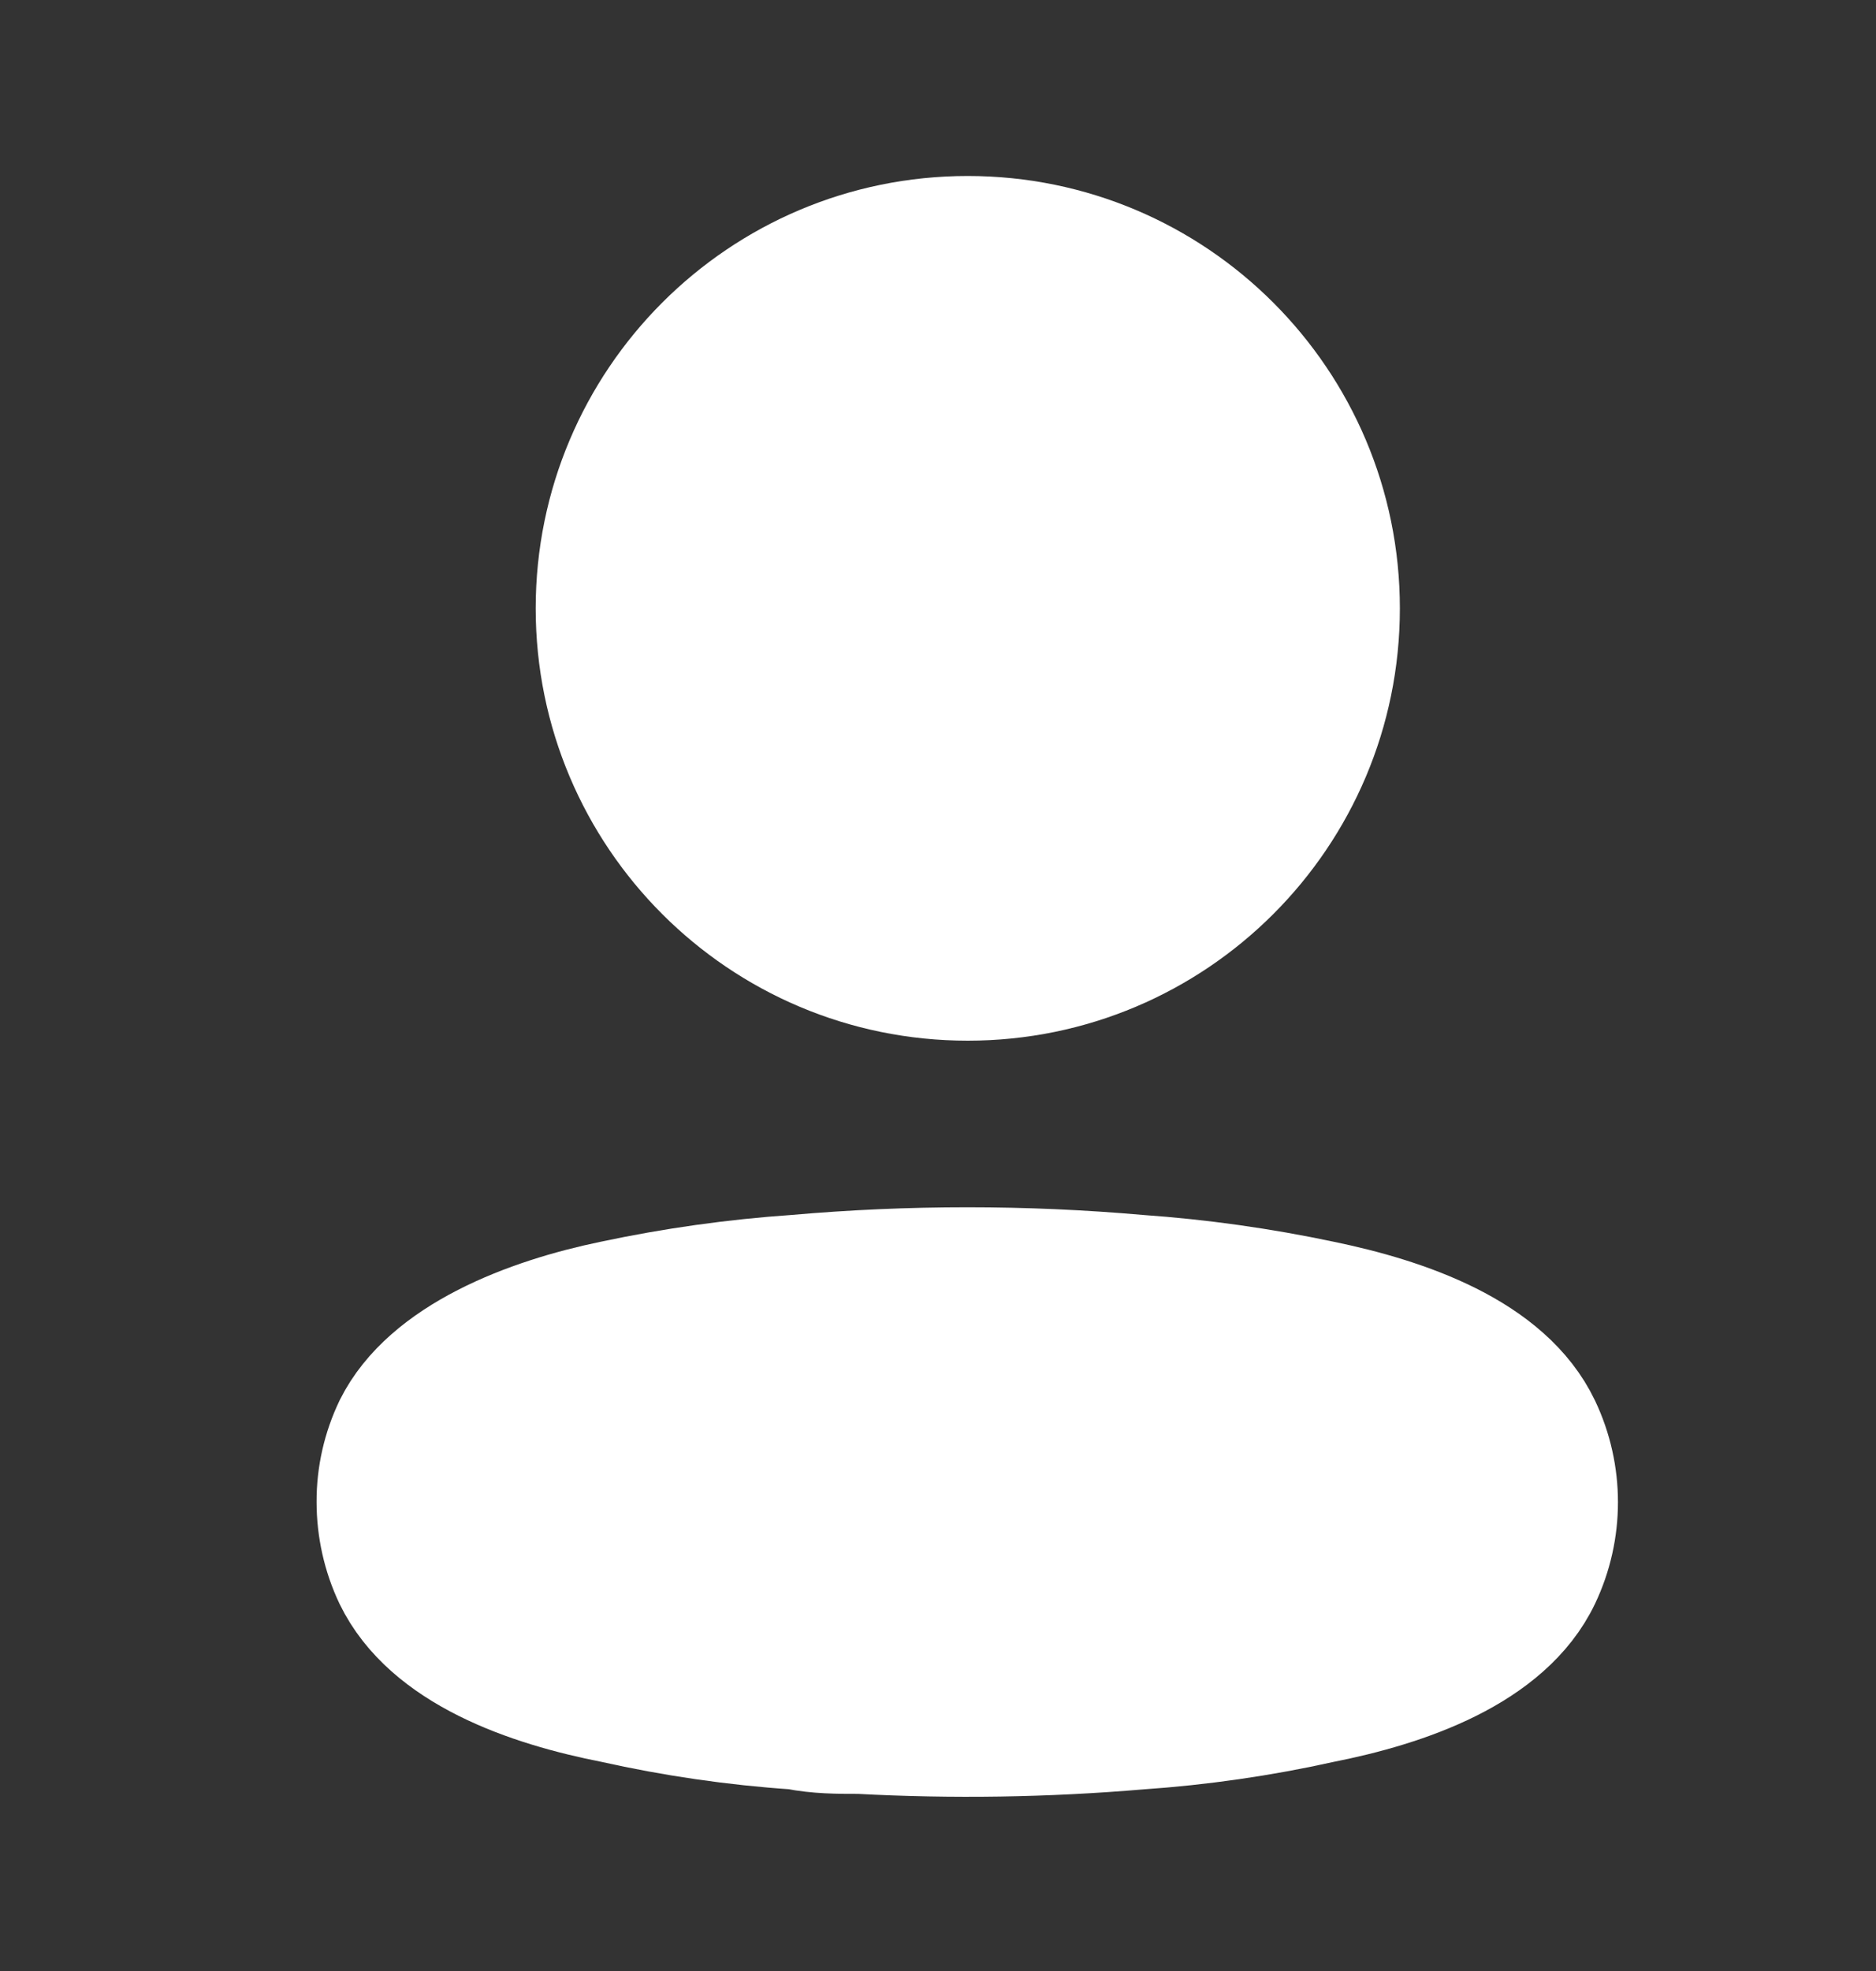
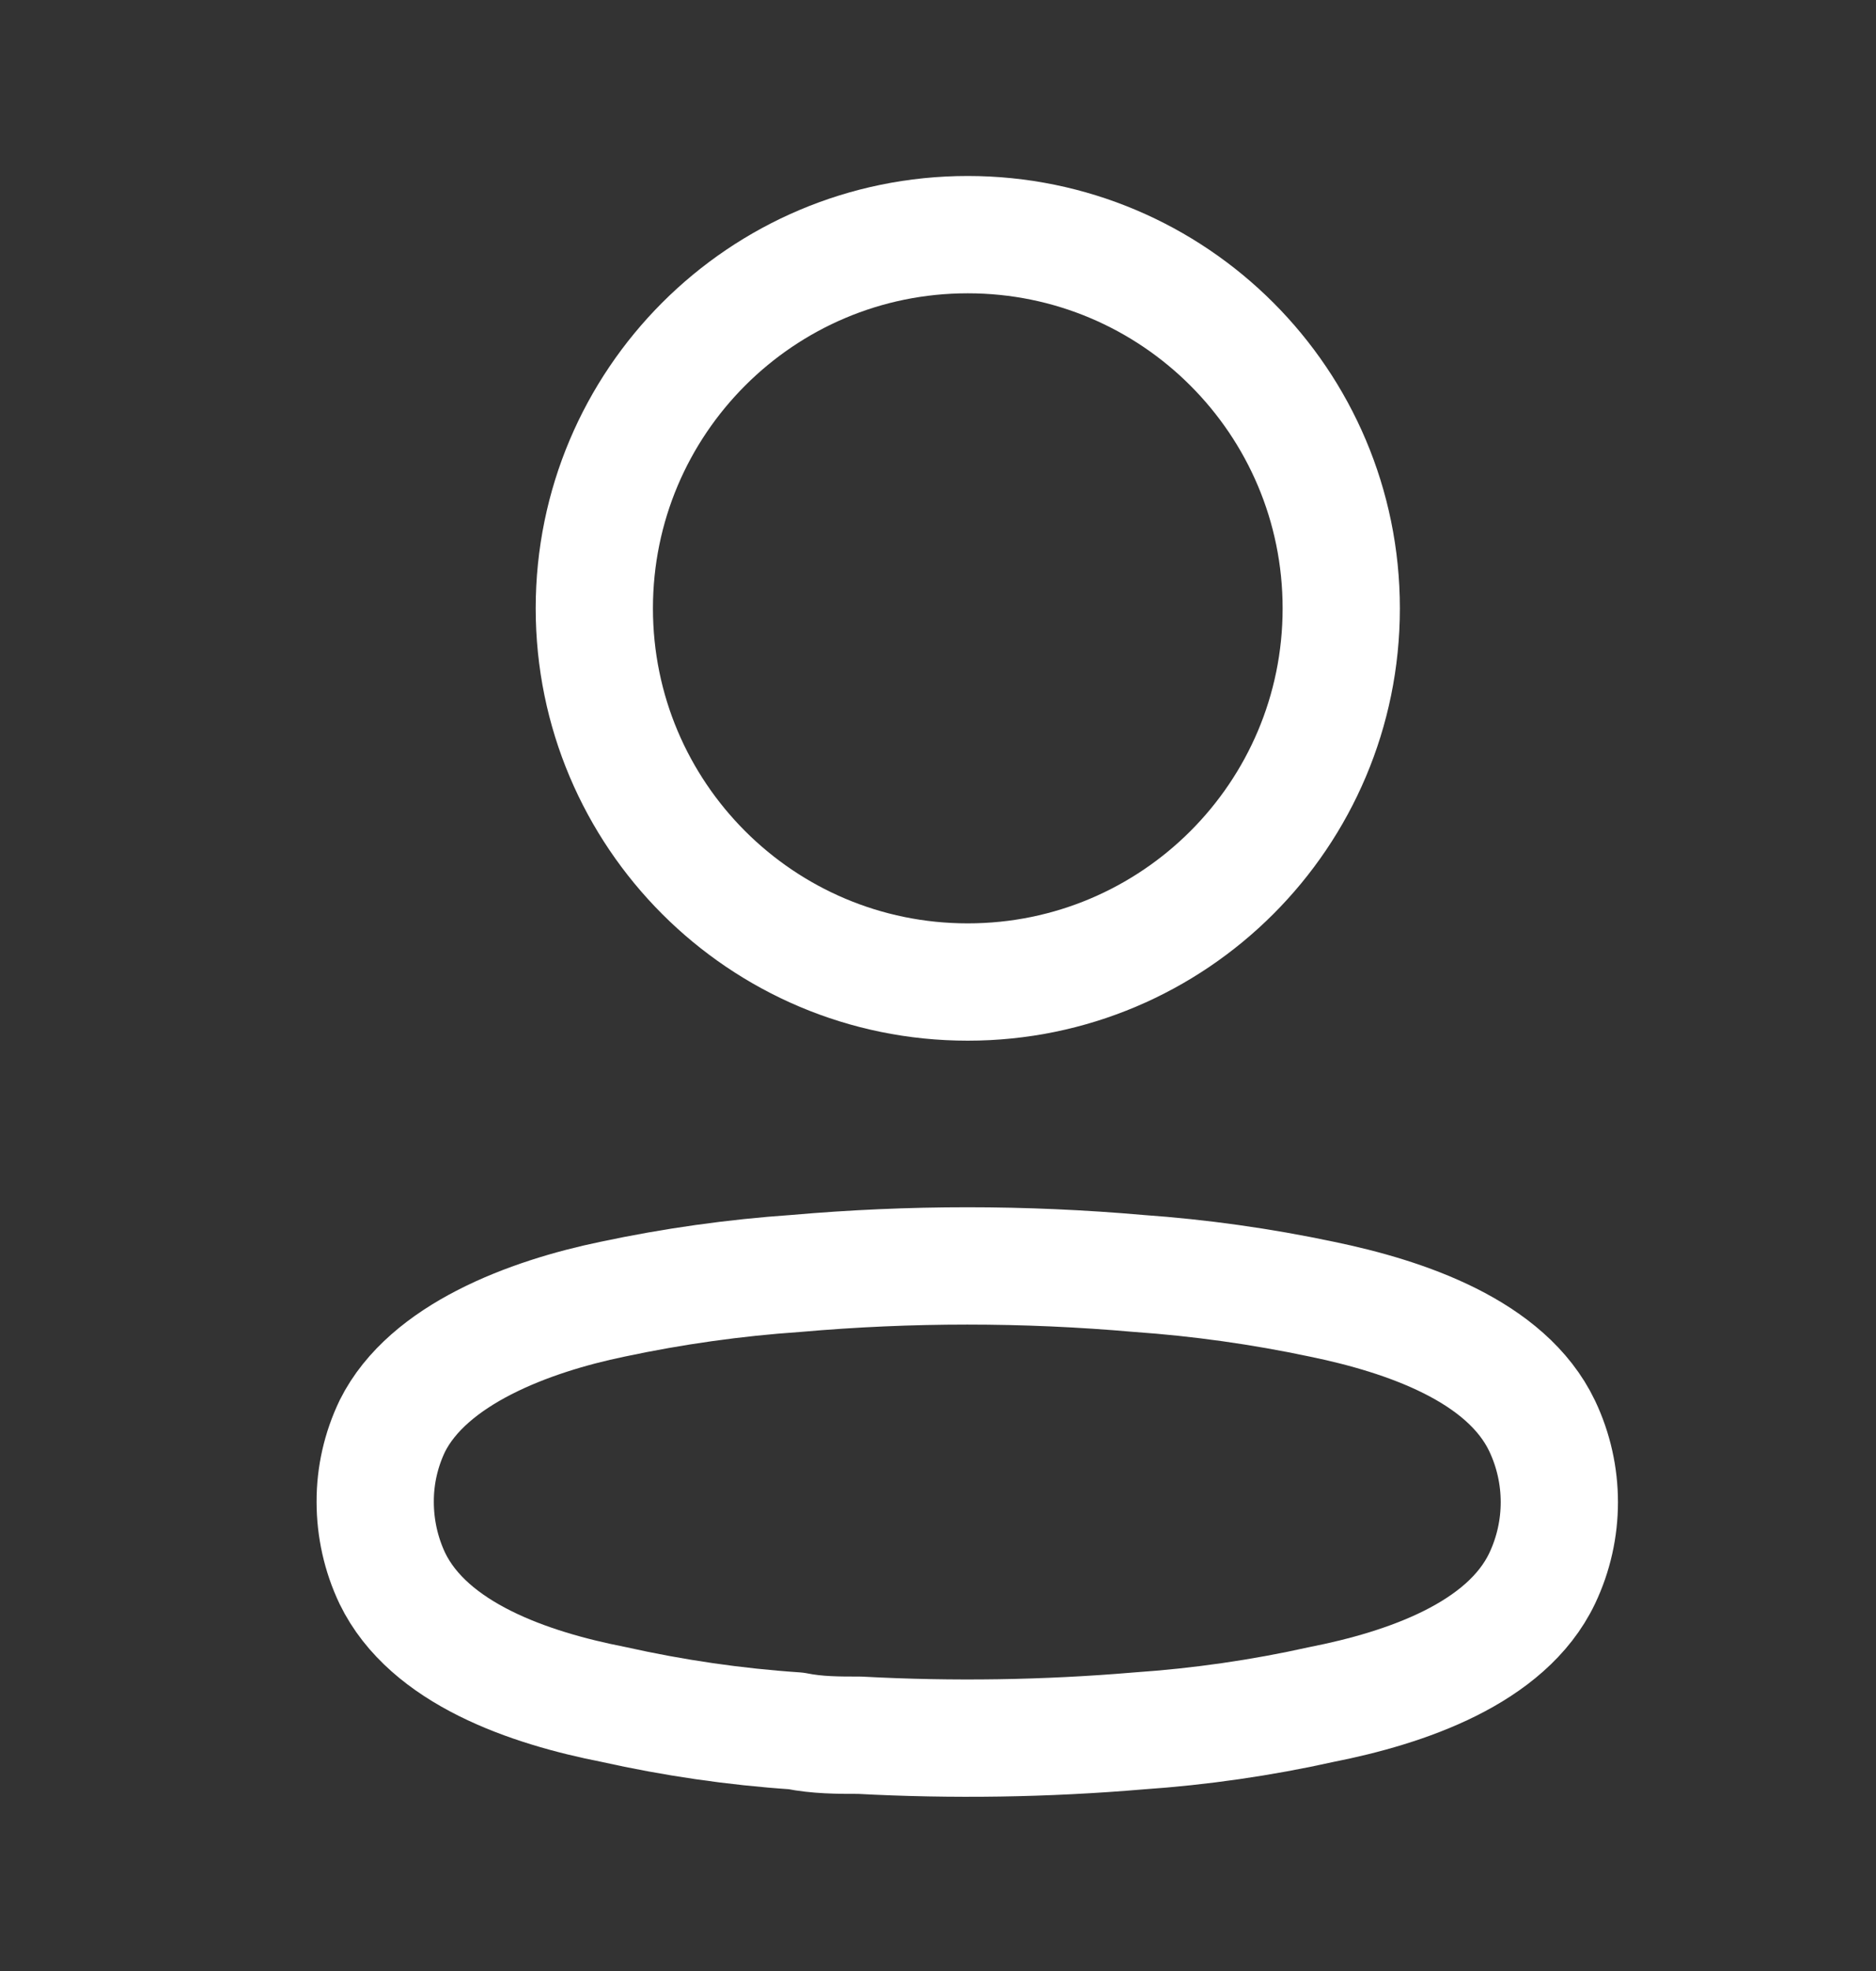
<svg xmlns="http://www.w3.org/2000/svg" width="20" height="21" viewBox="0 0 20 21" fill="none">
  <rect x="0" y="0" width="20" height="21" fill="#333333" stroke="none" />
-   <path d="M14.299 6.482C14.299 8.681 12.516 10.463 10.317 10.463C8.118 10.463 6.336 8.681 6.336 6.482C6.336 4.283 8.118 2.5 10.317 2.5C12.516 2.5 14.299 4.283 14.299 6.482Z" fill="white" />
-   <path fill-rule="evenodd" clip-rule="evenodd" d="M4 16.001C3.999 15.721 4.062 15.445 4.183 15.193C4.564 14.43 5.64 14.026 6.532 13.842C7.176 13.705 7.829 13.613 8.485 13.568C9.701 13.461 10.923 13.461 12.139 13.568C12.795 13.614 13.448 13.706 14.091 13.842C14.984 14.026 16.059 14.392 16.441 15.193C16.685 15.707 16.685 16.303 16.441 16.817C16.059 17.618 14.984 17.984 14.091 18.16C13.449 18.303 12.796 18.397 12.139 18.442C11.149 18.526 10.155 18.541 9.164 18.488C8.935 18.488 8.714 18.488 8.485 18.442C7.831 18.398 7.18 18.303 6.54 18.16C5.64 17.984 4.572 17.618 4.183 16.817C4.062 16.562 4 16.283 4 16.001Z" fill="white" />
  <path d="M14.299 6.482C14.299 8.681 12.516 10.463 10.317 10.463C8.118 10.463 6.336 8.681 6.336 6.482C6.336 4.283 8.118 2.5 10.317 2.5C12.516 2.5 14.299 4.283 14.299 6.482Z" stroke="white" stroke-width="1.25" stroke-linecap="round" stroke-linejoin="round" />
  <path fill-rule="evenodd" clip-rule="evenodd" d="M4 16.001C3.999 15.721 4.062 15.445 4.183 15.193C4.564 14.43 5.64 14.026 6.532 13.842C7.176 13.705 7.829 13.613 8.485 13.568C9.701 13.461 10.923 13.461 12.139 13.568C12.795 13.614 13.448 13.706 14.091 13.842C14.984 14.026 16.059 14.392 16.441 15.193C16.685 15.707 16.685 16.303 16.441 16.817C16.059 17.618 14.984 17.984 14.091 18.16C13.449 18.303 12.796 18.397 12.139 18.442C11.149 18.526 10.155 18.541 9.164 18.488C8.935 18.488 8.714 18.488 8.485 18.442C7.831 18.398 7.18 18.303 6.54 18.16C5.64 17.984 4.572 17.618 4.183 16.817C4.062 16.562 4 16.283 4 16.001Z" stroke="white" stroke-width="1.25" stroke-linecap="round" stroke-linejoin="round" />
</svg>